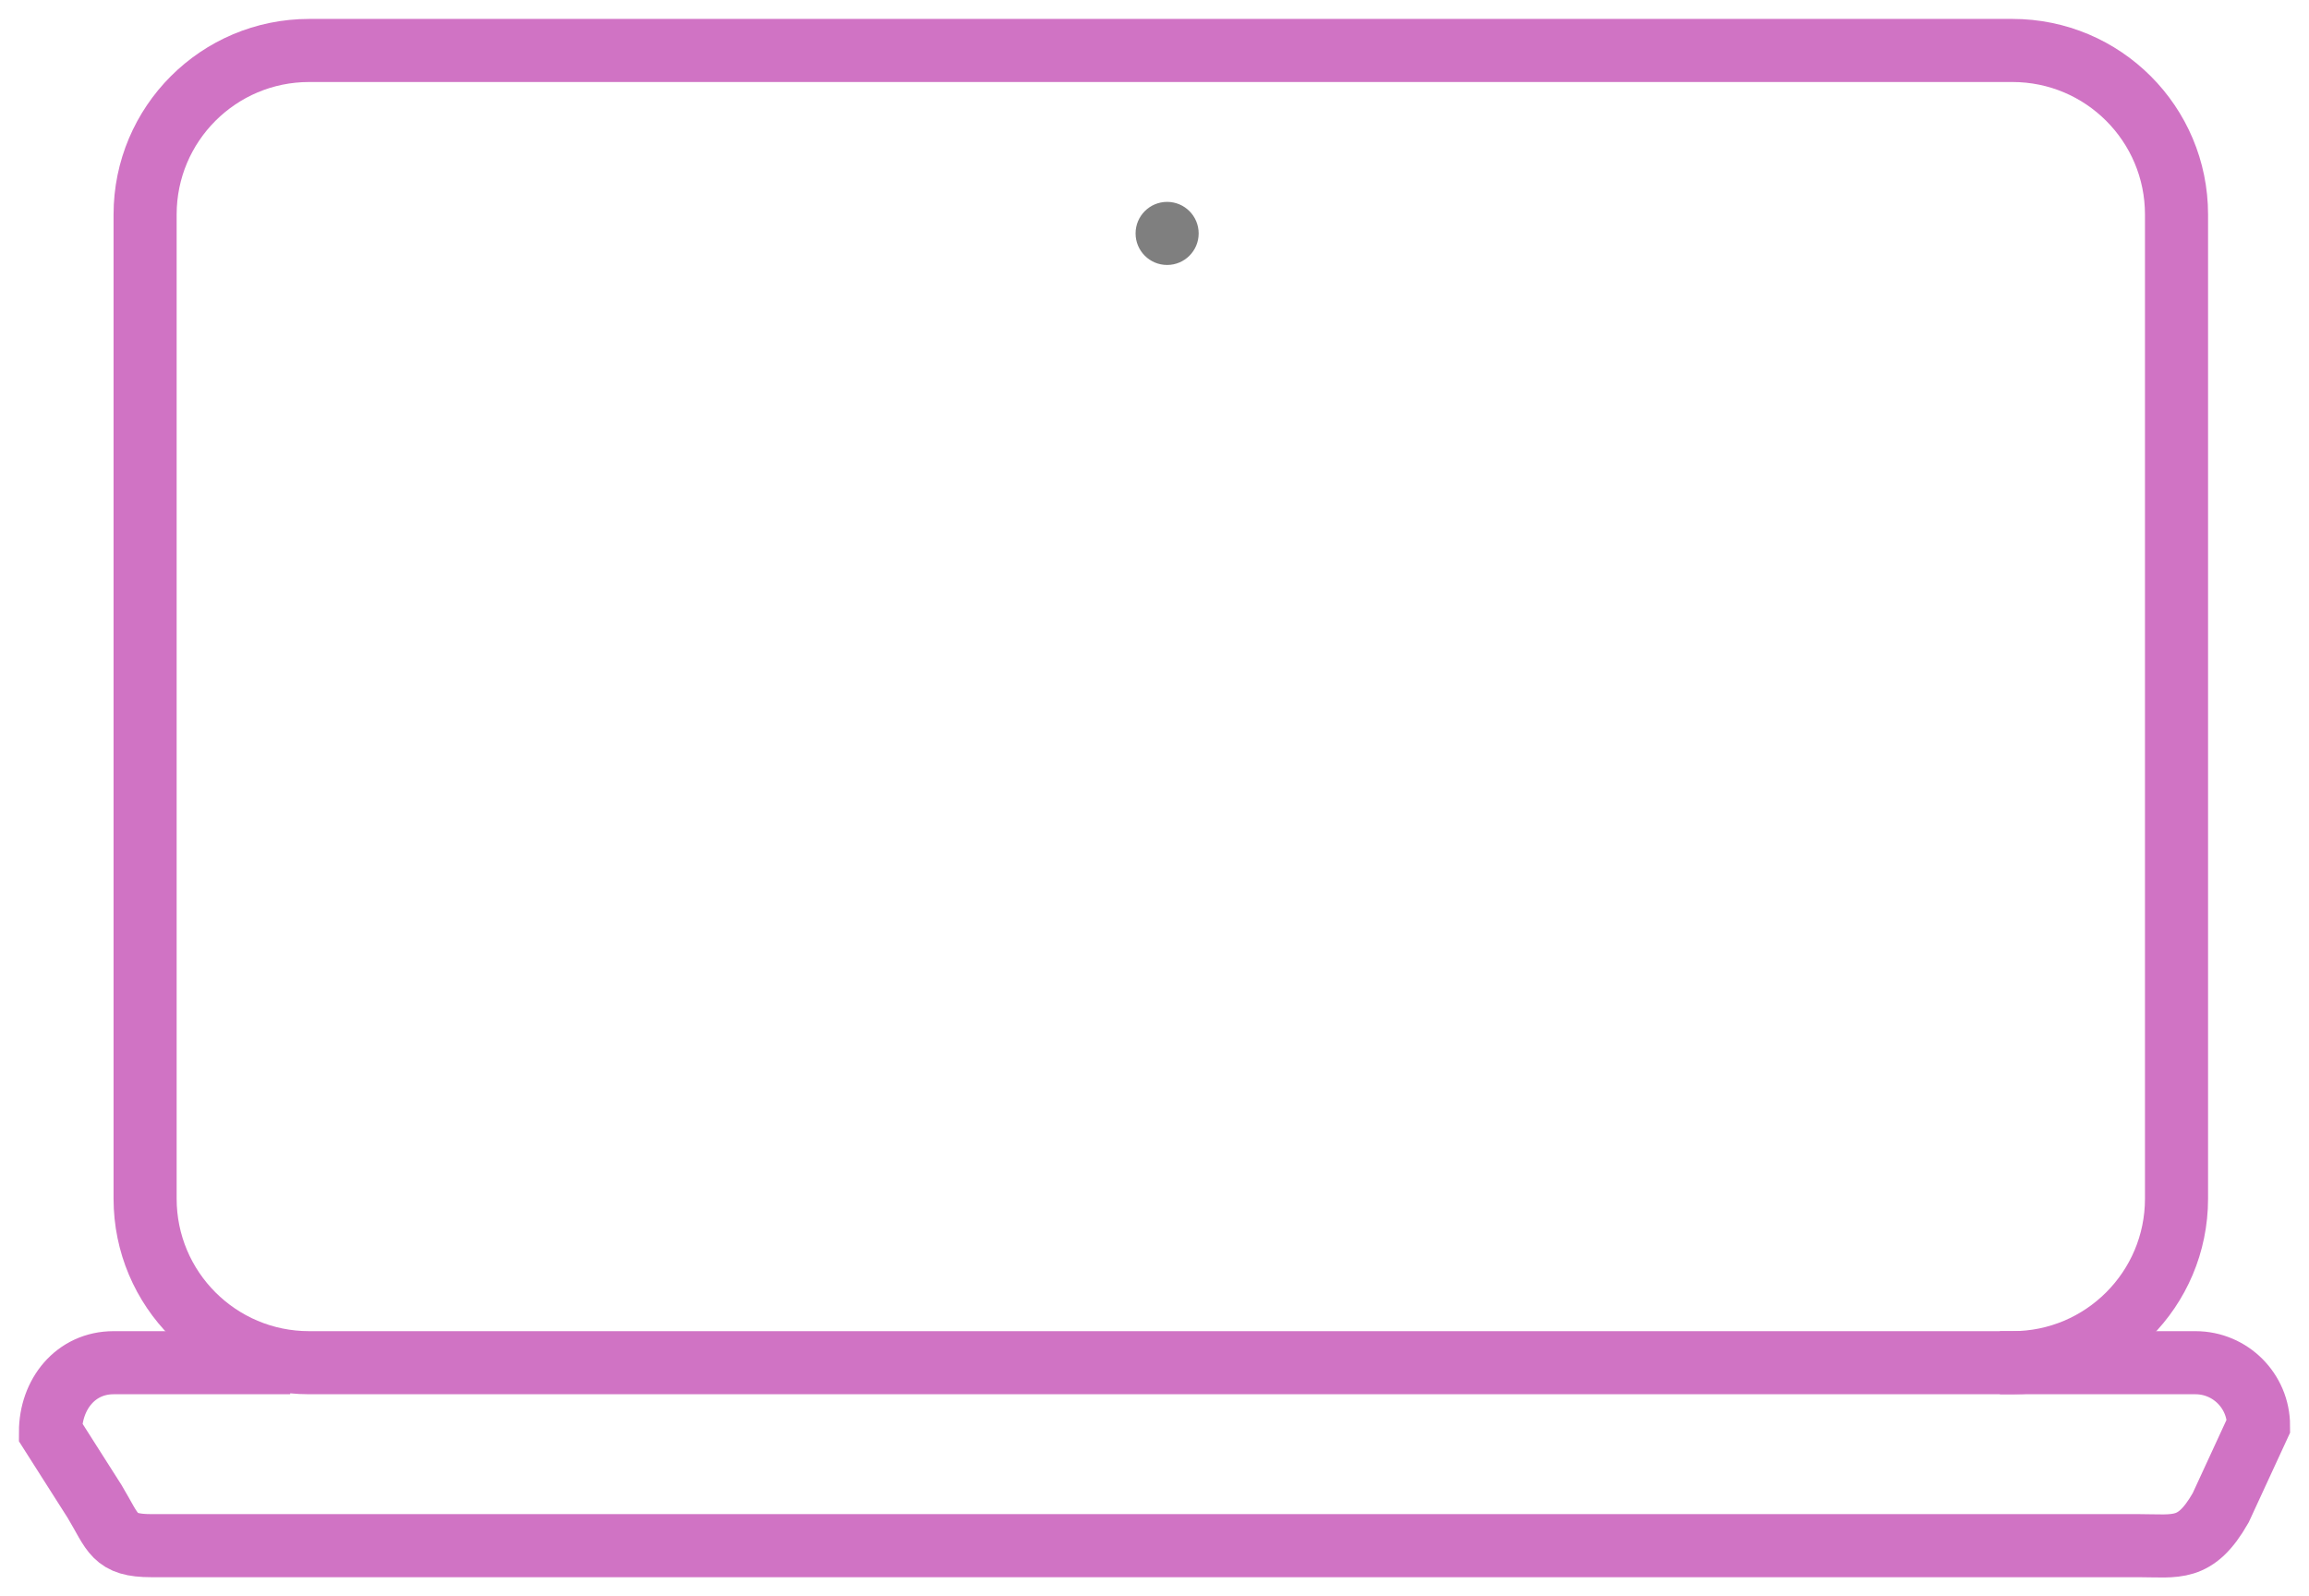
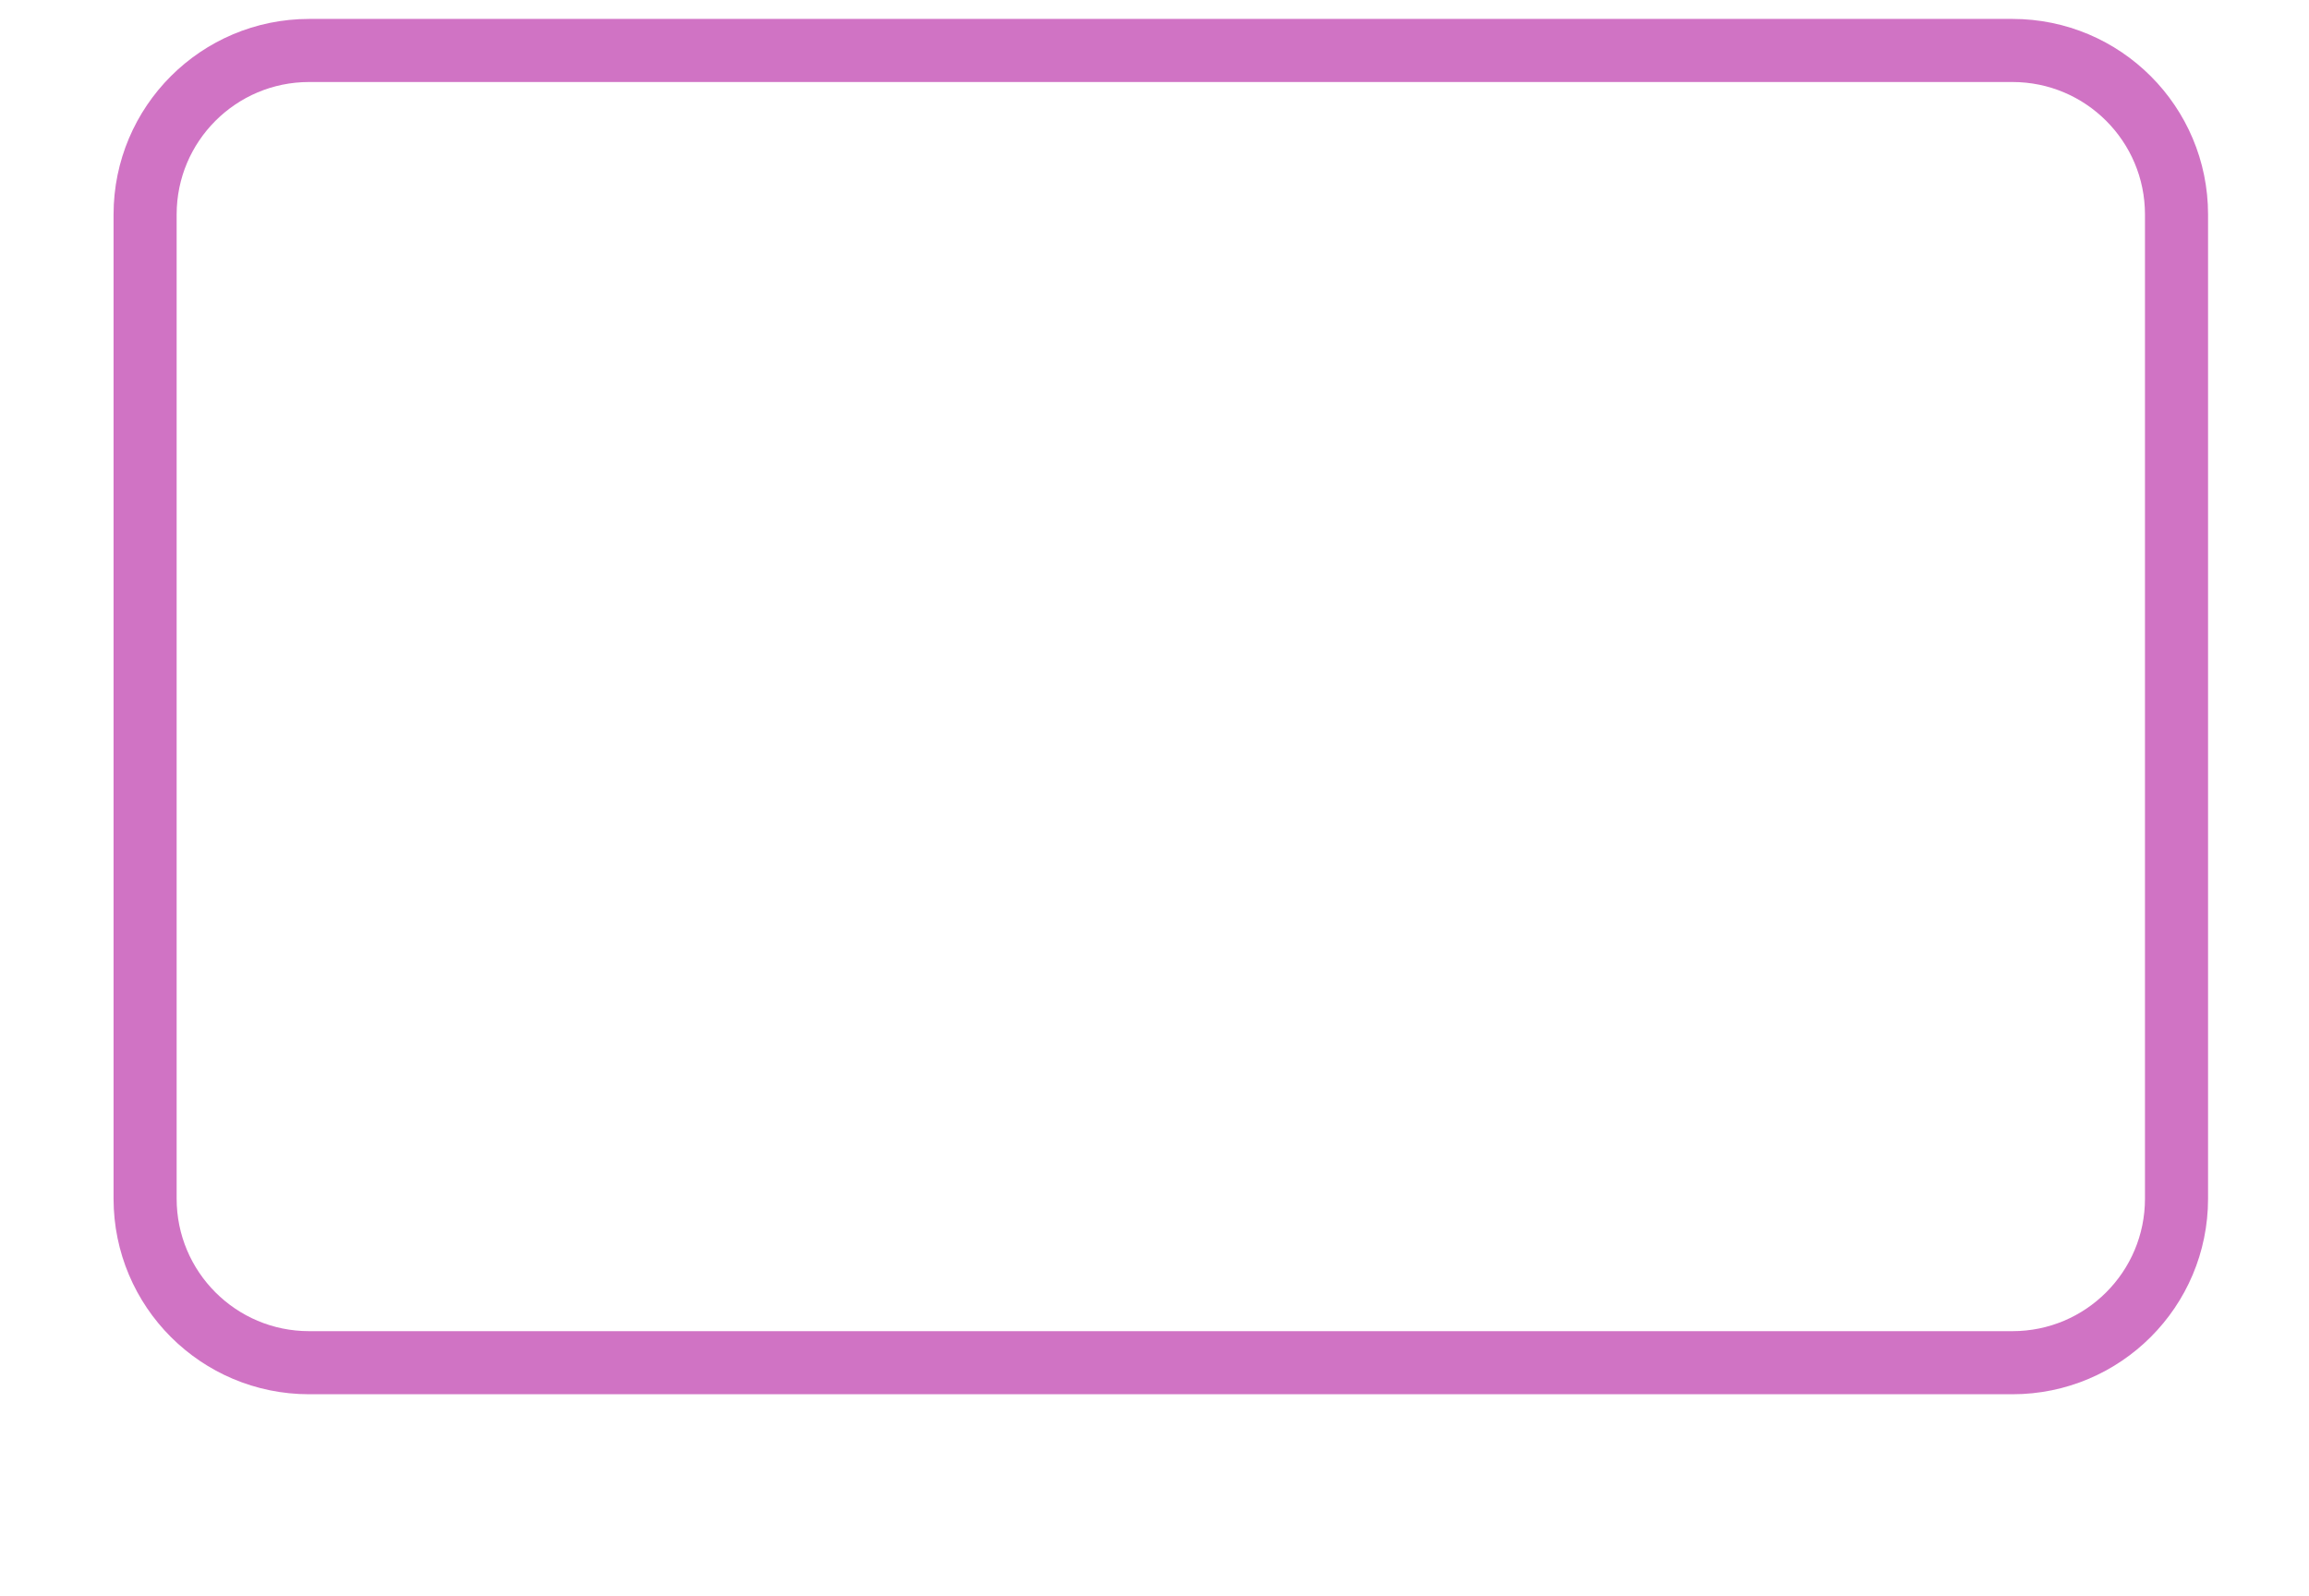
<svg xmlns="http://www.w3.org/2000/svg" viewBox="1817 2373.475 366 253.049" width="366" height="253.049" data-guides="{&quot;vertical&quot;:[],&quot;horizontal&quot;:[]}">
-   <path fill="none" stroke="#d073c4" fill-opacity="1" stroke-width="10" stroke-opacity="1" color="rgb(51, 51, 51)" font-size-adjust="none" stroke-miterlimit="10" baseline-shift="baseline" color-interpolation-filters="linearRGB" color-interpolation="sRGB" font-stretch="normal" id="tSvg30a53f29c1" title="Path 6" d="M 1866 2381.475 C 1956 2381.475 2046 2381.475 2136 2381.475C 2150.359 2381.475 2162 2393.116 2162 2407.475C 2162 2459.475 2162 2511.475 2162 2563.475C 2162 2577.835 2150.359 2589.475 2136 2589.475C 2046 2589.475 1956 2589.475 1866 2589.475C 1851.641 2589.475 1840 2577.835 1840 2563.475C 1840 2511.475 1840 2459.475 1840 2407.475C 1840 2393.116 1851.641 2381.475 1866 2381.475Z" />
-   <path fill="none" stroke="#d073c4" fill-opacity="1" stroke-width="10" stroke-opacity="1" color="rgb(51, 51, 51)" font-size-adjust="none" stroke-miterlimit="10" baseline-shift="baseline" color-interpolation-filters="linearRGB" color-interpolation="sRGB" font-stretch="normal" id="tSvgde63eb0adb" title="Path 7" d="M 2134 2589.475 C 2144.333 2589.475 2154.667 2589.475 2165 2589.475C 2170.523 2589.475 2175 2593.952 2175 2599.475C 2173 2603.809 2171 2608.142 2169 2612.475C 2165 2619.475 2162 2618.475 2156 2618.475C 2051 2618.475 1946 2618.475 1841 2618.475C 1835 2618.475 1835 2616.475 1832 2611.475C 1829.667 2607.809 1827.333 2604.142 1825 2600.475C 1825 2594.475 1829 2589.475 1835 2589.475C 1844.333 2589.475 1853.667 2589.475 1863 2589.475" />
-   <ellipse color="rgb(51, 51, 51)" fill="rgb(127, 127, 127)" font-size-adjust="none" baseline-shift="baseline" color-interpolation-filters="linearRGB" color-interpolation="sRGB" font-stretch="normal" cx="2002" cy="2410.475" r="5" id="tSvg14ff4d5f233" title="Ellipse 5" fill-opacity="1" stroke="none" stroke-opacity="1" rx="5" ry="5" style="transform: rotate(0deg); transform-origin: 2002px 2410.48px;" />
+   <path fill="none" stroke="#d073c4" fill-opacity="1" stroke-width="10" stroke-opacity="1" color="rgb(51, 51, 51)" font-size-adjust="none" stroke-miterlimit="10" baseline-shift="baseline" color-interpolation-filters="linearRGB" color-interpolation="sRGB" font-stretch="normal" id="tSvg30a53f29c1" title="Path 6" d="M 1866 2381.475 C 1956 2381.475 2046 2381.475 2136 2381.475C 2150.359 2381.475 2162 2393.116 2162 2407.475C 2162 2459.475 2162 2511.475 2162 2563.475C 2162 2577.835 2150.359 2589.475 2136 2589.475C 2046 2589.475 1956 2589.475 1866 2589.475C 1851.641 2589.475 1840 2577.835 1840 2563.475C 1840 2511.475 1840 2459.475 1840 2407.475C 1840 2393.116 1851.641 2381.475 1866 2381.475" />
  <defs />
</svg>